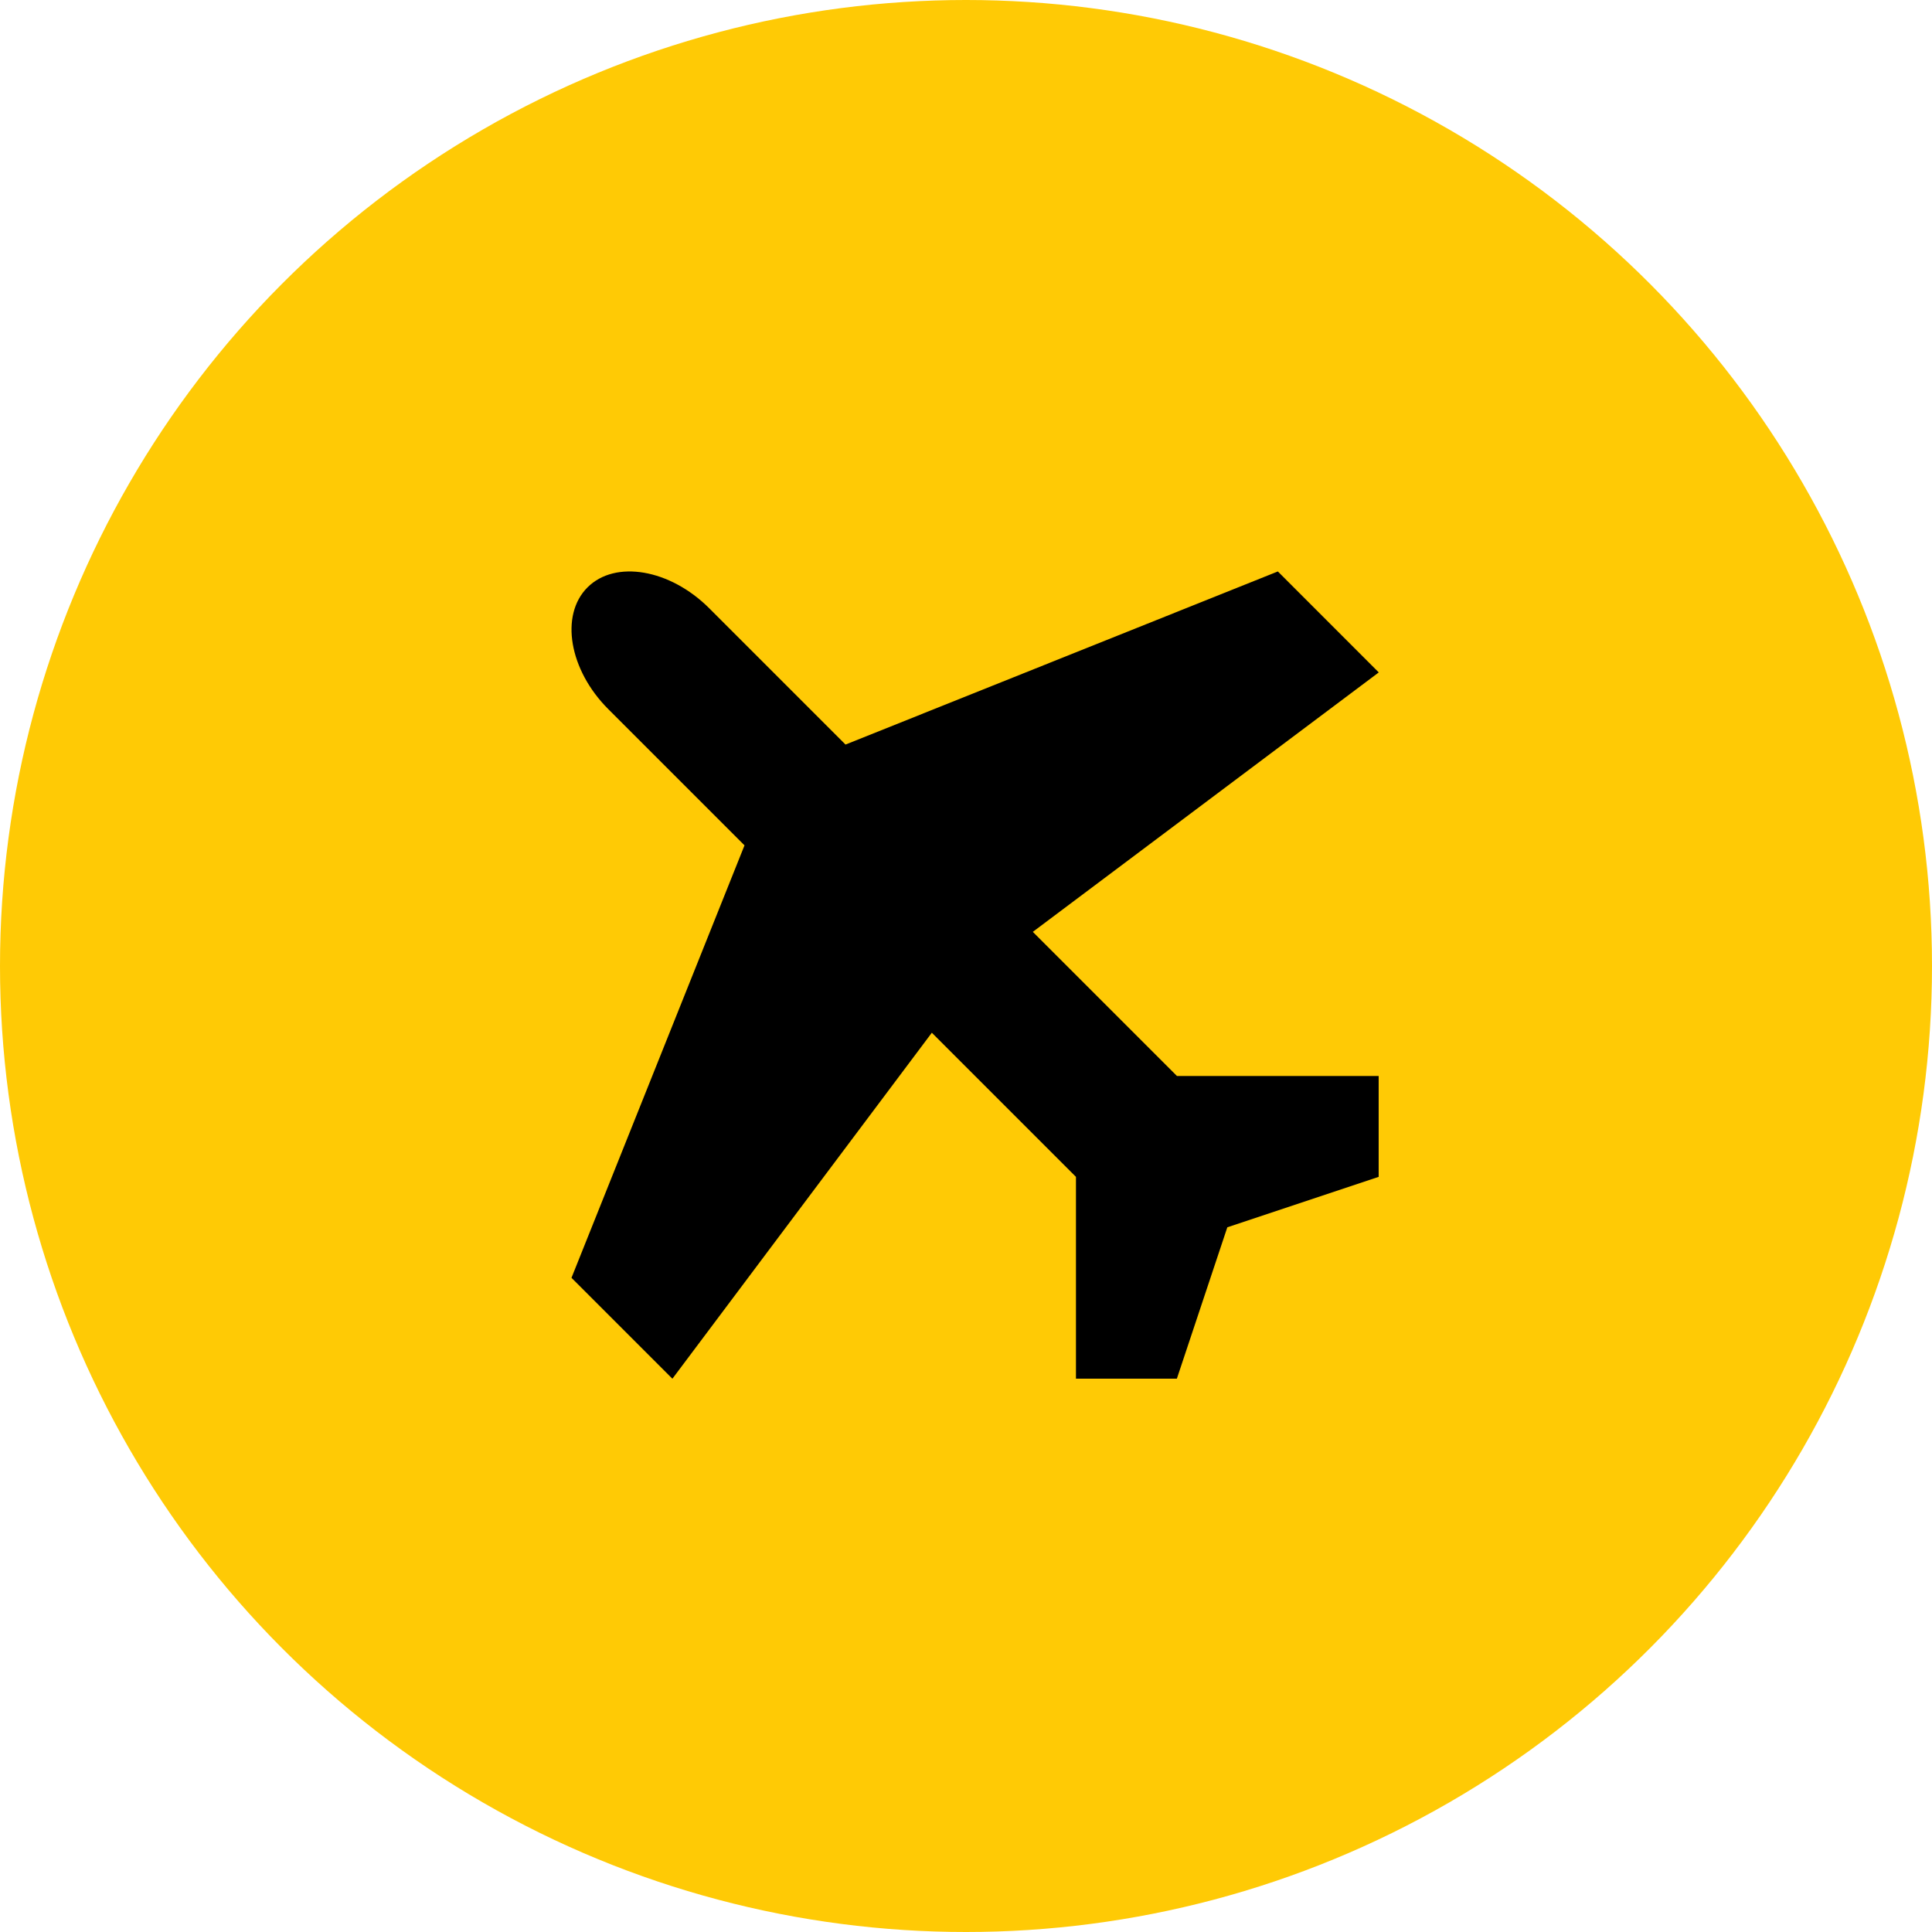
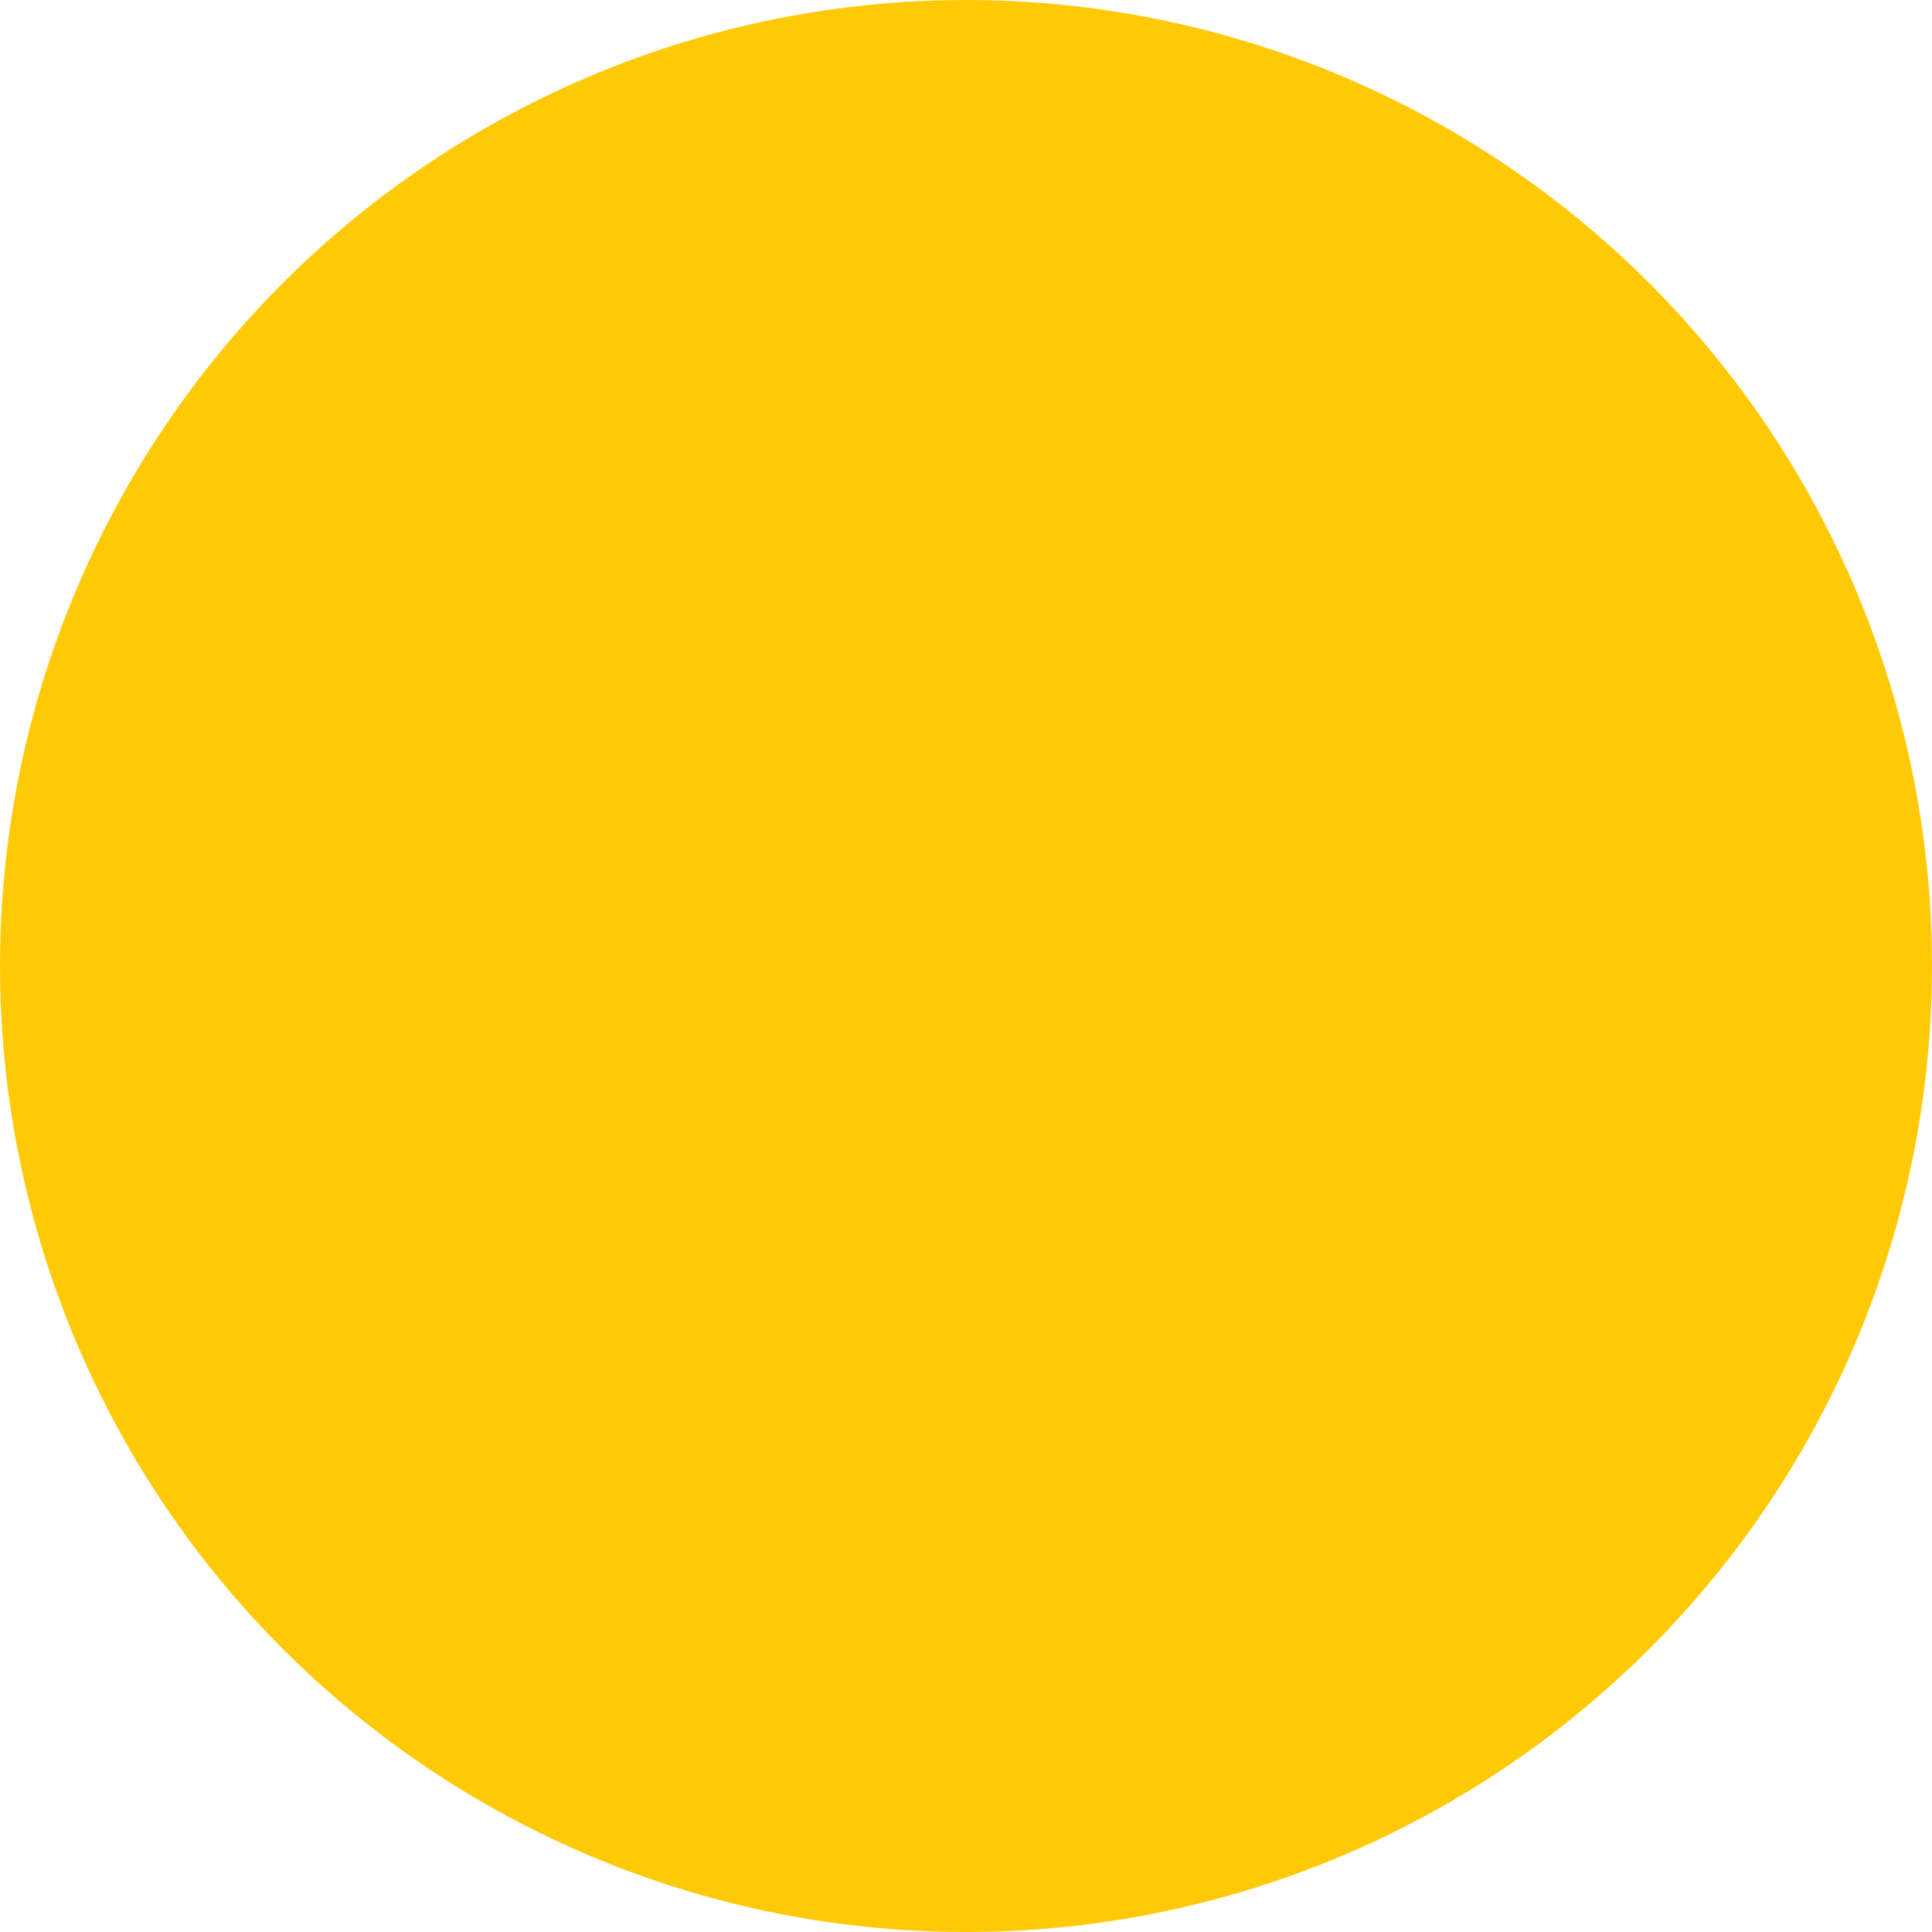
<svg xmlns="http://www.w3.org/2000/svg" width="70" height="70" viewBox="0 0 70 70">
  <defs>
    <style>.a{fill:#ffca05;}</style>
  </defs>
  <g transform="translate(-733 -457)">
    <circle class="a" cx="35" cy="35" r="35" transform="translate(733 457)" />
-     <path d="M24.508,20.208l-5.222-5.222,12.534-9.4L28.164,1.928,12.5,8.2,7.563,3.263C6.141,1.841,4.155,1.5,3.15,2.506S2.485,5.5,3.907,6.919l4.933,4.933L2.571,27.521l3.656,3.656,9.4-12.536,5.222,5.222v7.312h3.656l1.828-5.484,5.484-1.828V20.208H24.508Z" transform="translate(751.135 475.777)" />
  </g>
</svg>